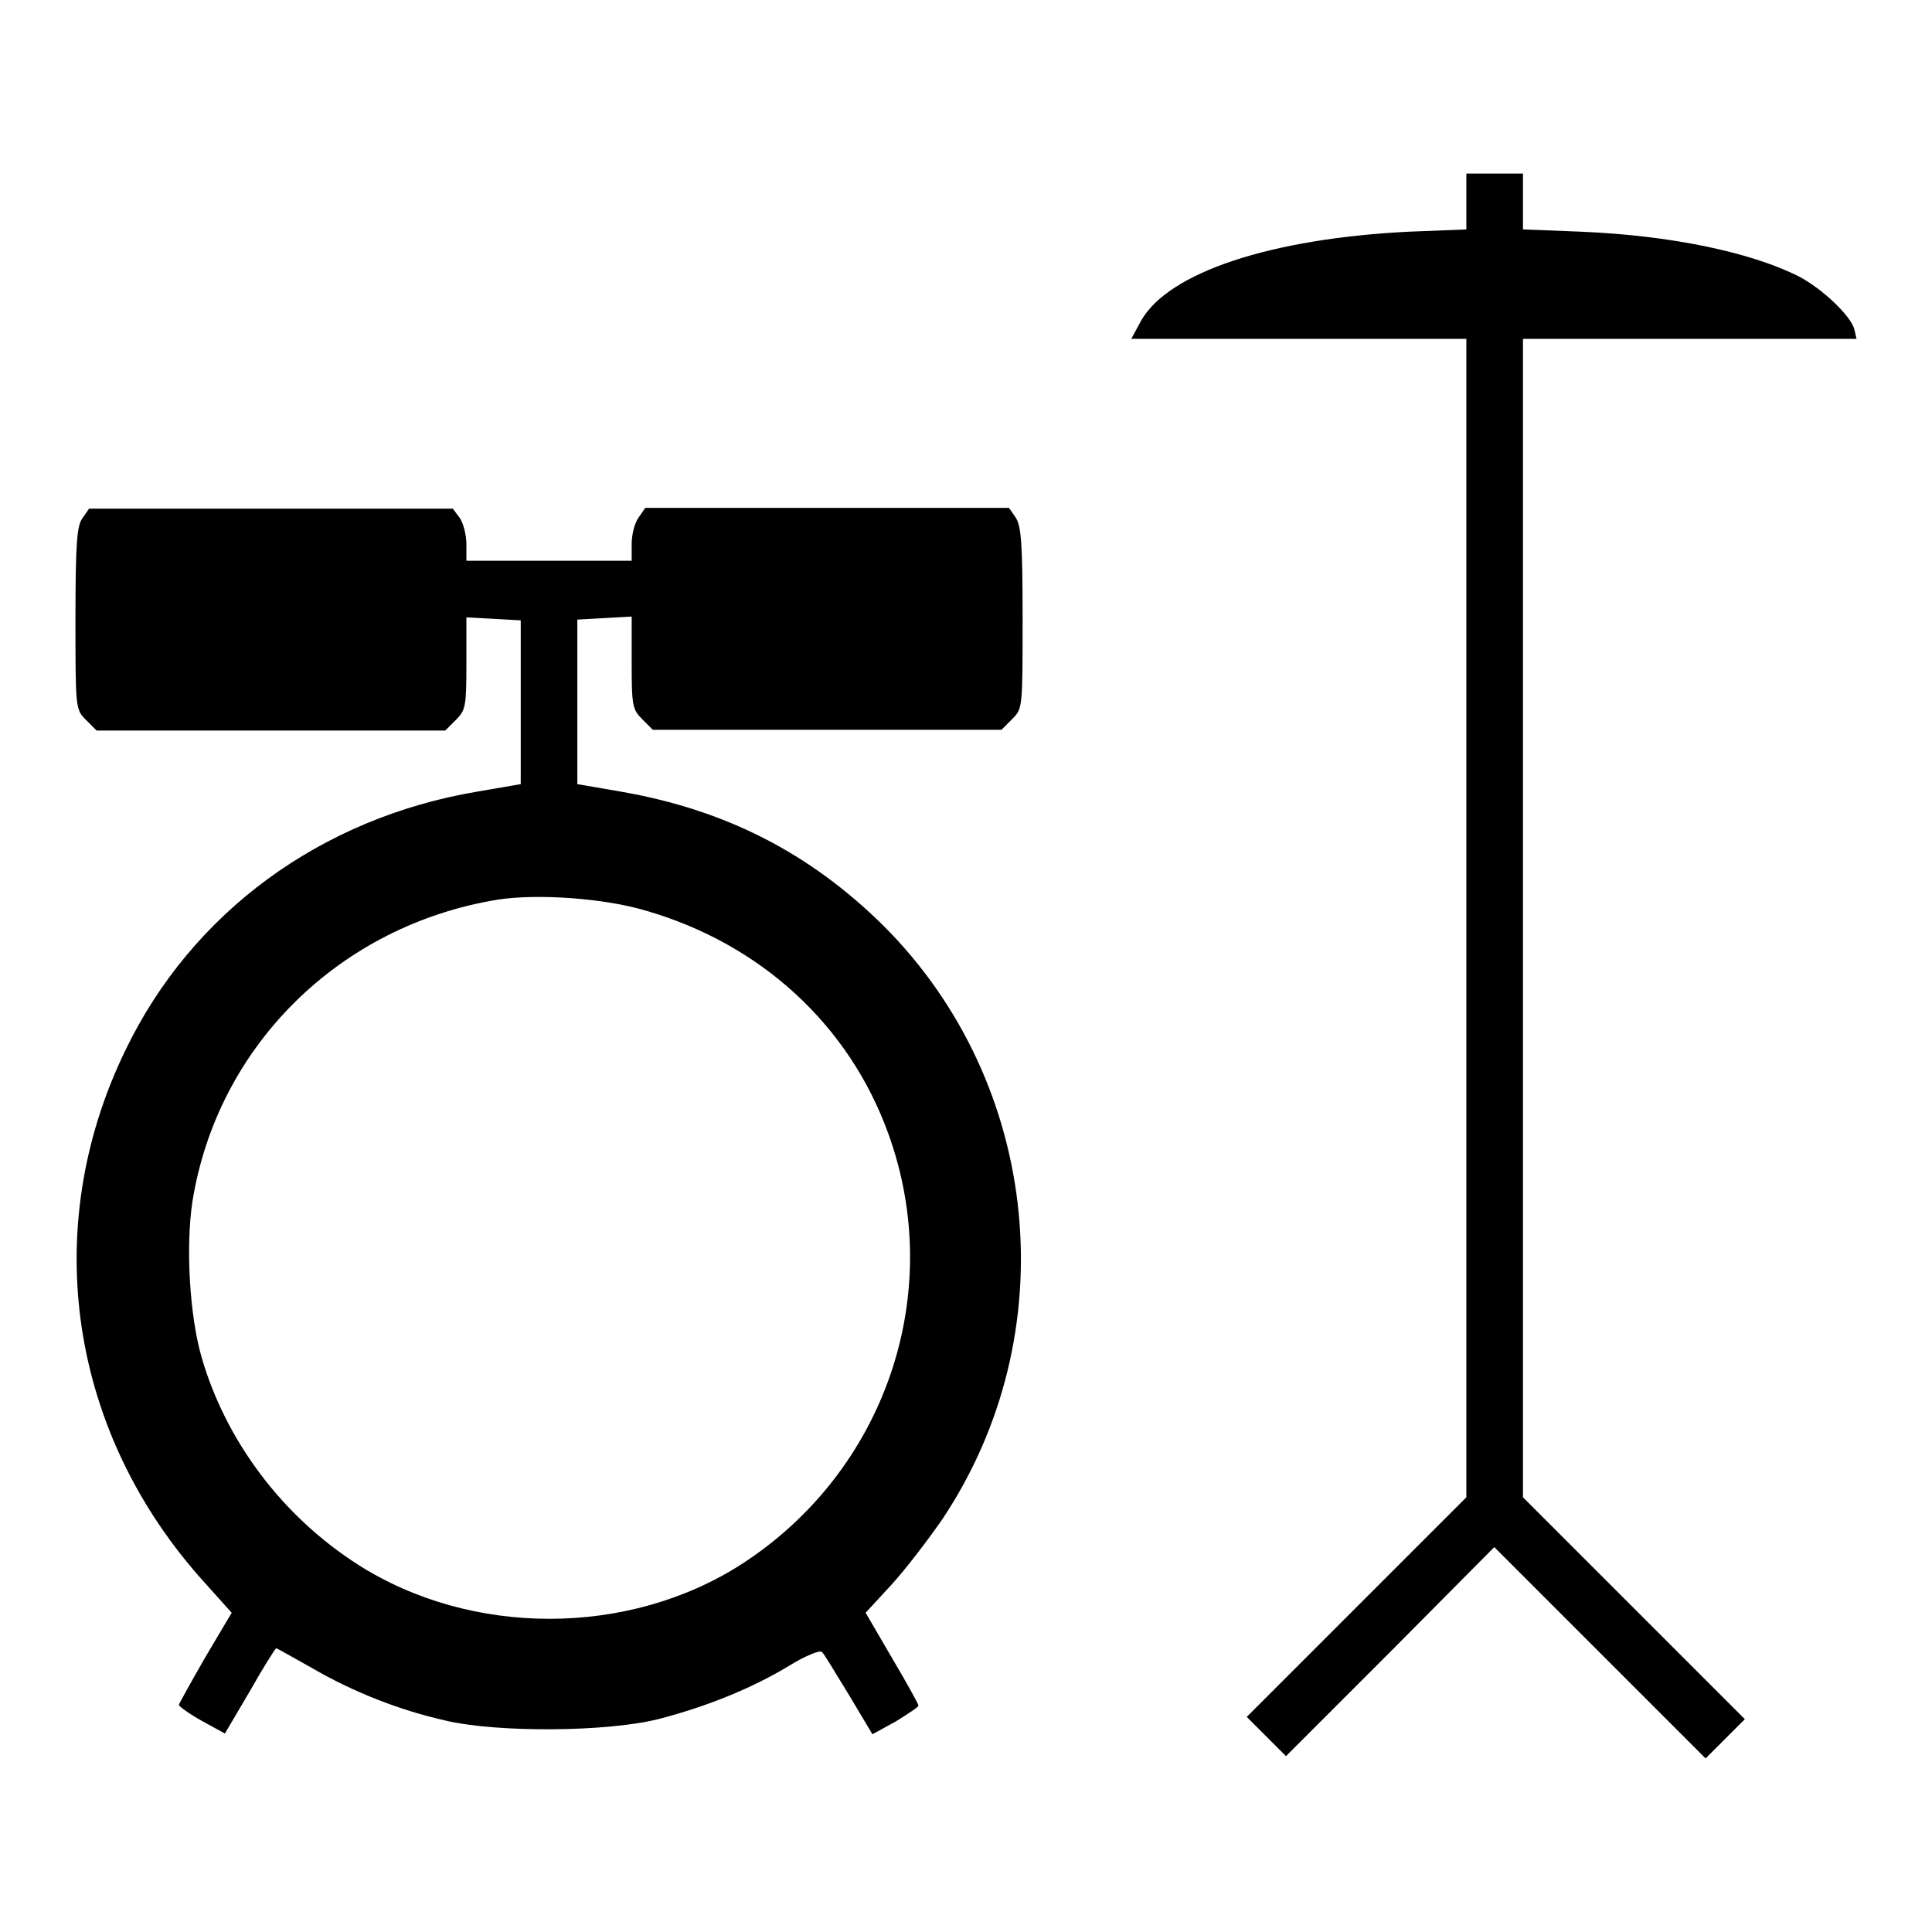
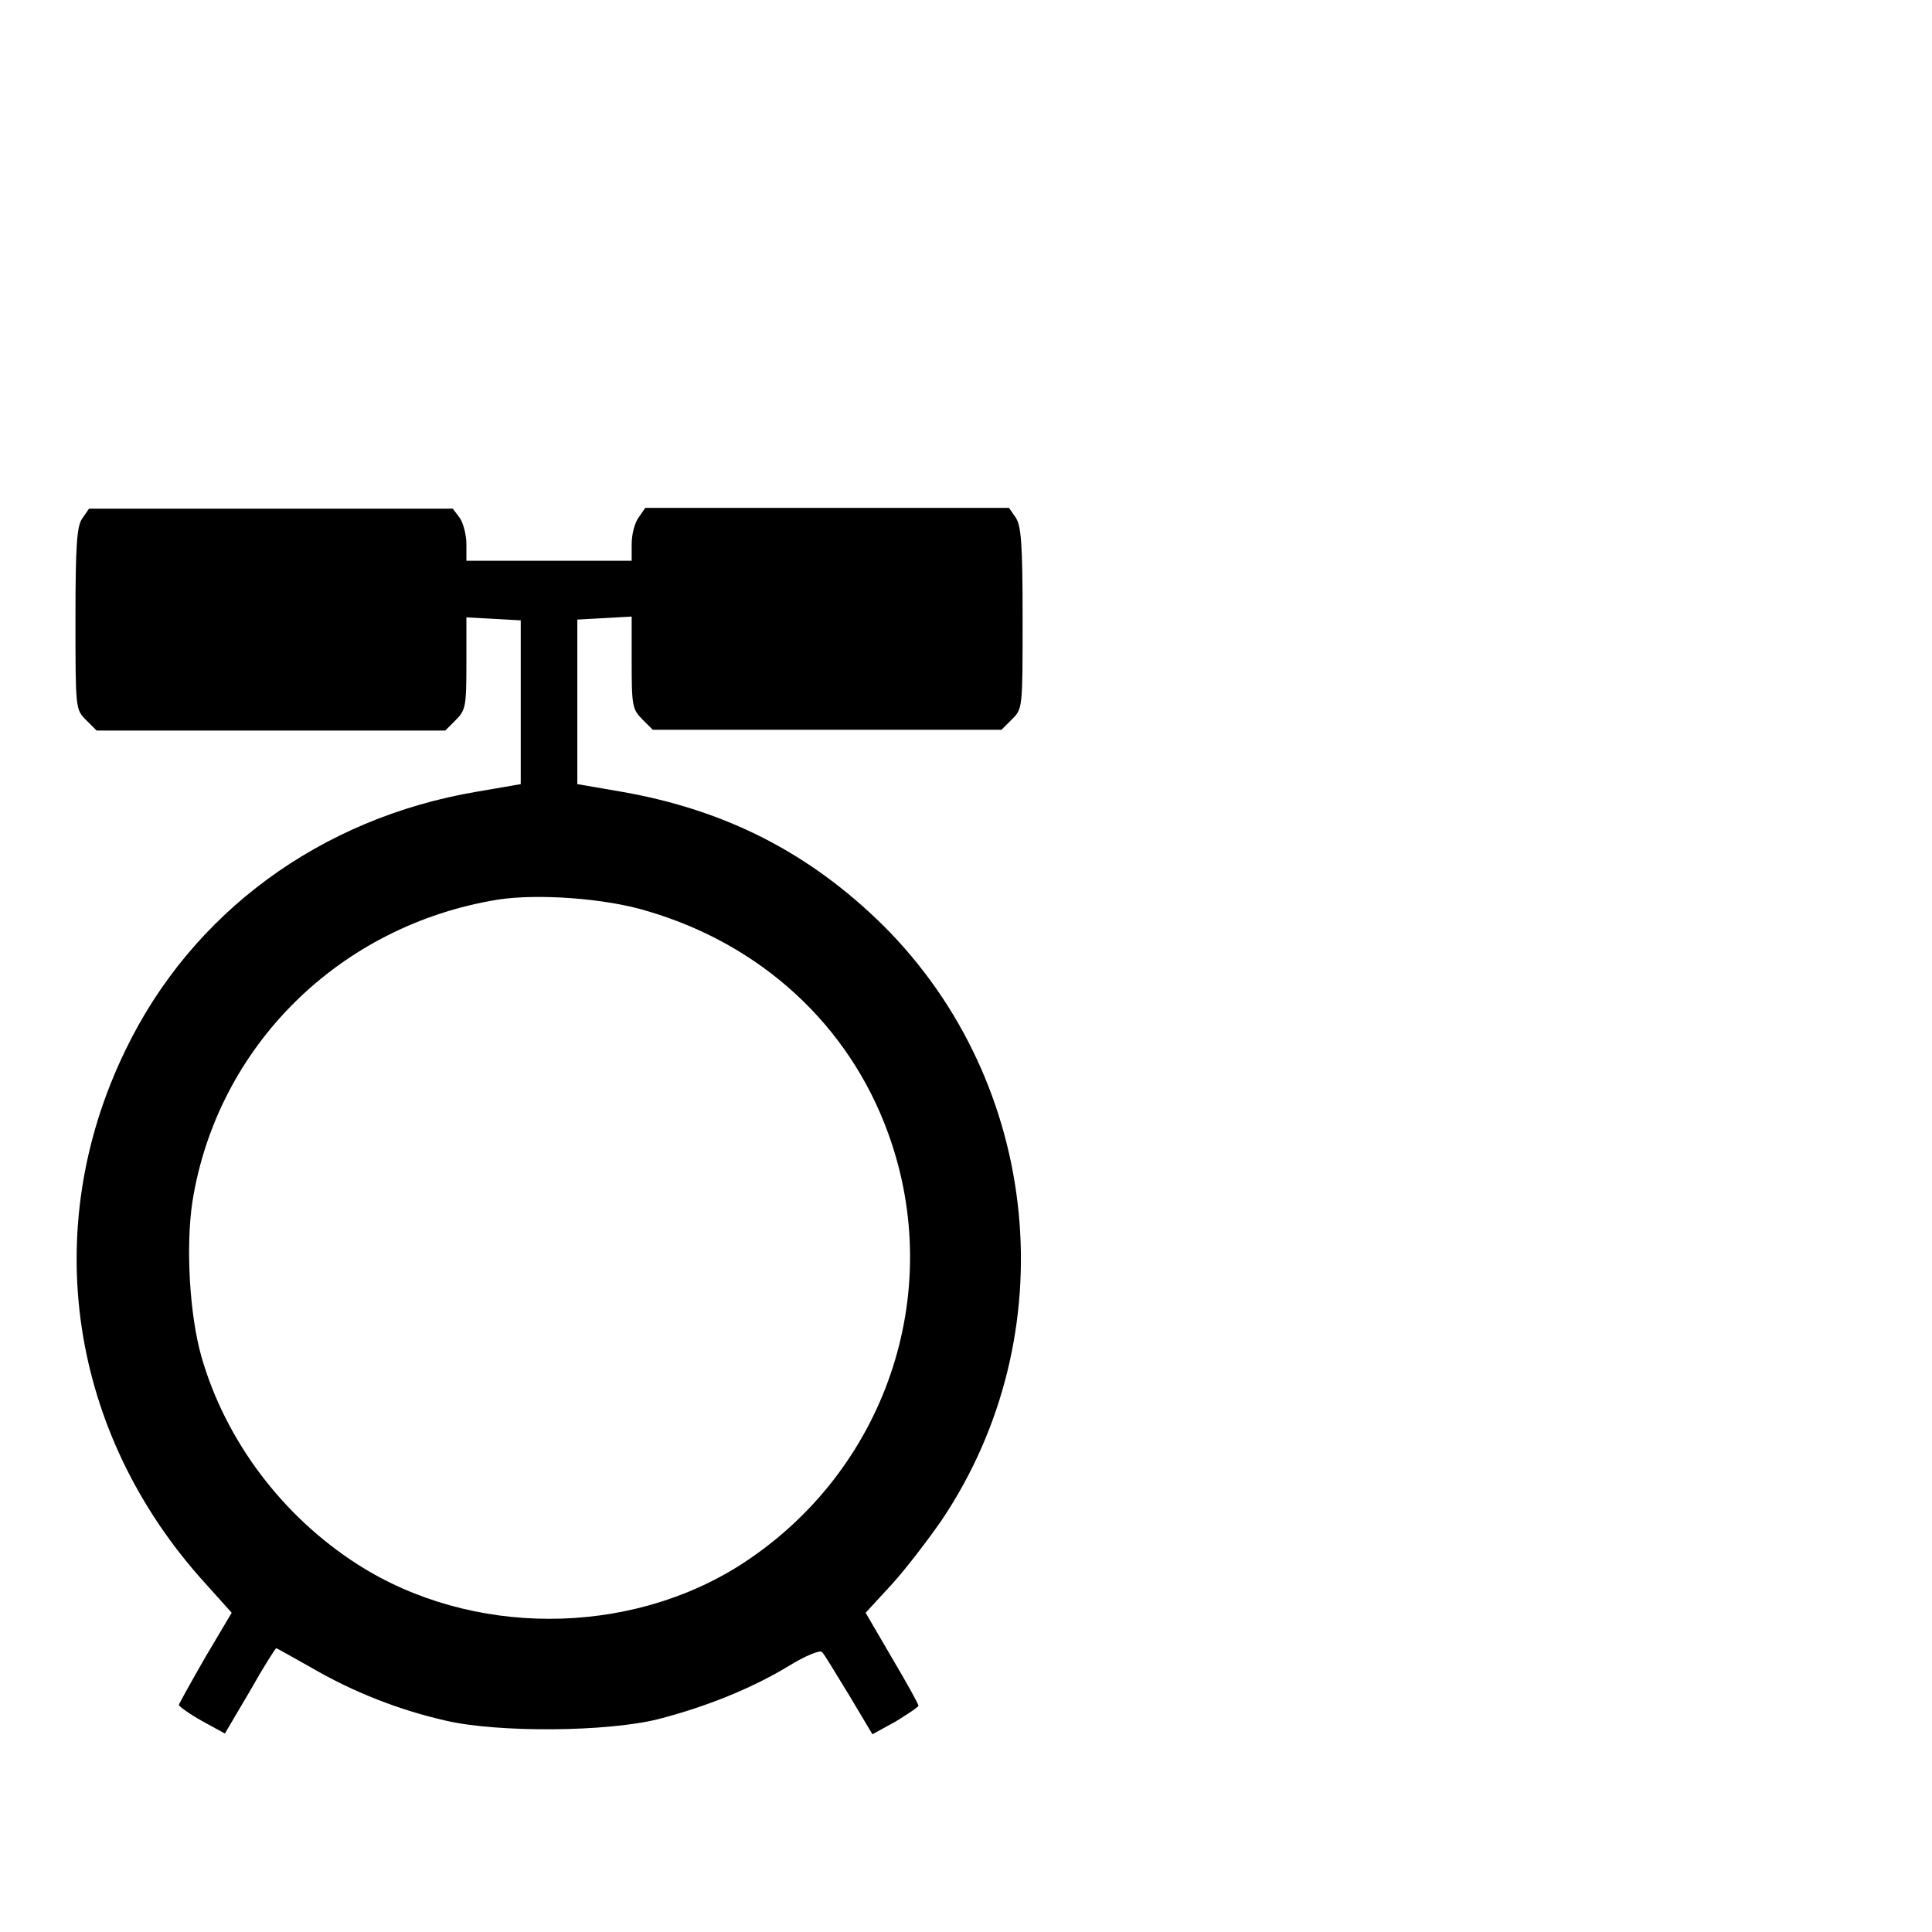
<svg xmlns="http://www.w3.org/2000/svg" version="1.1" x="0px" y="0px" viewBox="0 0 256 256" enable-background="new 0 0 256 256" xml:space="preserve">
  <g>
    <g>
      <g>
-         <path fill="#000000" d="M194.3,26.7v3.7l-7.6,0.3c-18.3,0.9-31.9,5.4-35.5,11.8l-1.3,2.4h22.2h22.2v76.7v76.8l-14.5,14.5l-14.6,14.6l2.6,2.6l2.6,2.6l13.8-13.8L198,205L212,219l14,14l2.6-2.6l2.6-2.6l-14.7-14.7l-14.7-14.7v-76.8V44.9h22.1H246l-0.3-1.3c-0.5-1.8-4.3-5.4-7.4-7c-6.4-3.2-16.9-5.4-28.8-5.9l-7.7-0.3v-3.7V23H198h-3.7L194.3,26.7L194.3,26.7z" />
        <path fill="#000000" d="M10.9,68.7C10.2,69.7,10,72,10,82c0,11.9,0,12,1.4,13.4l1.4,1.4h23.1H59l1.4-1.4c1.3-1.3,1.4-1.8,1.4-7.5v-6.1l3.6,0.2l3.6,0.2V93v10.9l-5.8,1c-20.7,3.5-37.8,16-46.6,34.3c-11.5,23.7-7.4,50.8,10.6,70.6l3.5,3.9l-3.5,5.9c-1.9,3.3-3.5,6.2-3.5,6.3c0,0.2,1.4,1.2,3,2.1l3.1,1.7l3.3-5.6c1.8-3.2,3.4-5.7,3.5-5.7c0.1,0,2.2,1.2,4.7,2.6c5.5,3.2,11.6,5.6,17.8,7c6.9,1.6,21.3,1.5,28.1-0.2c6.2-1.6,12.3-4,17.4-7.1c2.1-1.3,4.1-2.1,4.3-1.8c0.3,0.2,1.8,2.8,3.6,5.7l3.1,5.2l3.1-1.7c1.6-1,3-1.9,3-2.1c0-0.2-1.6-3.1-3.5-6.3l-3.5-6l3.5-3.8c1.9-2.1,4.8-5.9,6.6-8.5c16.5-24.6,13.2-57.8-7.7-78.7c-9.8-9.7-21-15.4-34.8-17.8l-5.8-1V93V82.1l3.6-0.2l3.6-0.2v6.1c0,5.7,0.1,6.2,1.4,7.5l1.4,1.4h23.1h23.1l1.4-1.4c1.4-1.4,1.4-1.4,1.4-13.4c0-10-0.2-12.2-0.9-13.3l-0.9-1.3h-24.1H85.5l-0.9,1.3c-0.5,0.7-0.9,2.2-0.9,3.5v2.2H72.8H61.8v-2.2c0-1.2-0.4-2.8-0.9-3.5L60,67.4H35.9H11.8L10.9,68.7z M85.7,120.7c15.1,4.4,26.8,15.1,32,29.5c7.7,21.2-0.4,44.8-19.5,57.1c-15,9.6-35.8,9.6-50.8,0c-10-6.4-17.5-16.4-20.7-27.5c-1.6-5.6-2.1-14.7-1.2-20.6c3.3-20.6,19.5-36.6,40.5-40C71.2,118.4,80.1,119,85.7,120.7z" />
      </g>
    </g>
  </g>
</svg>